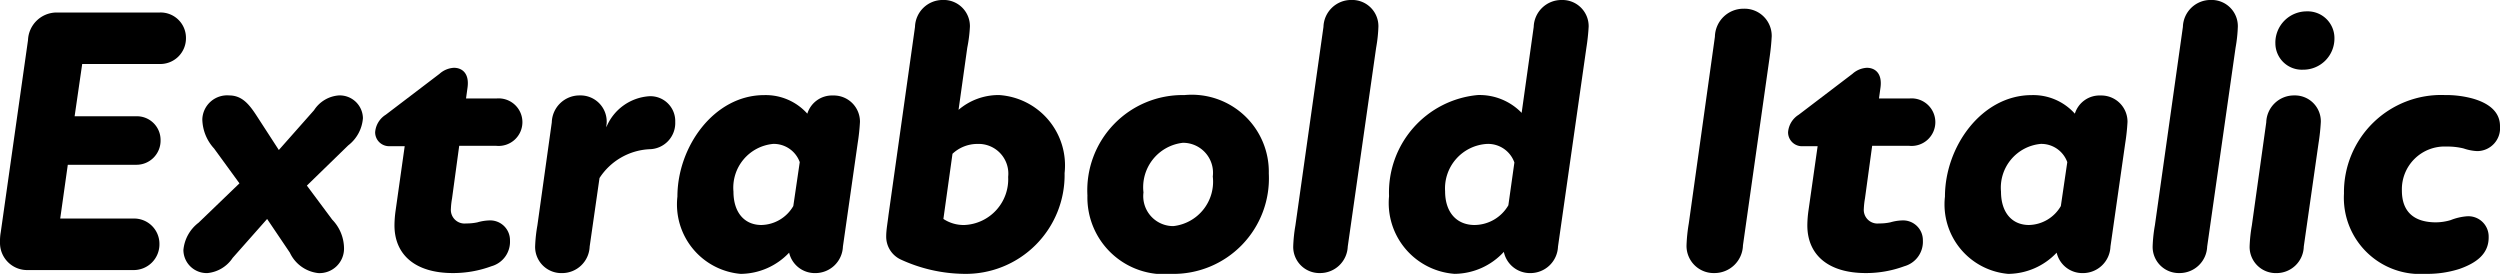
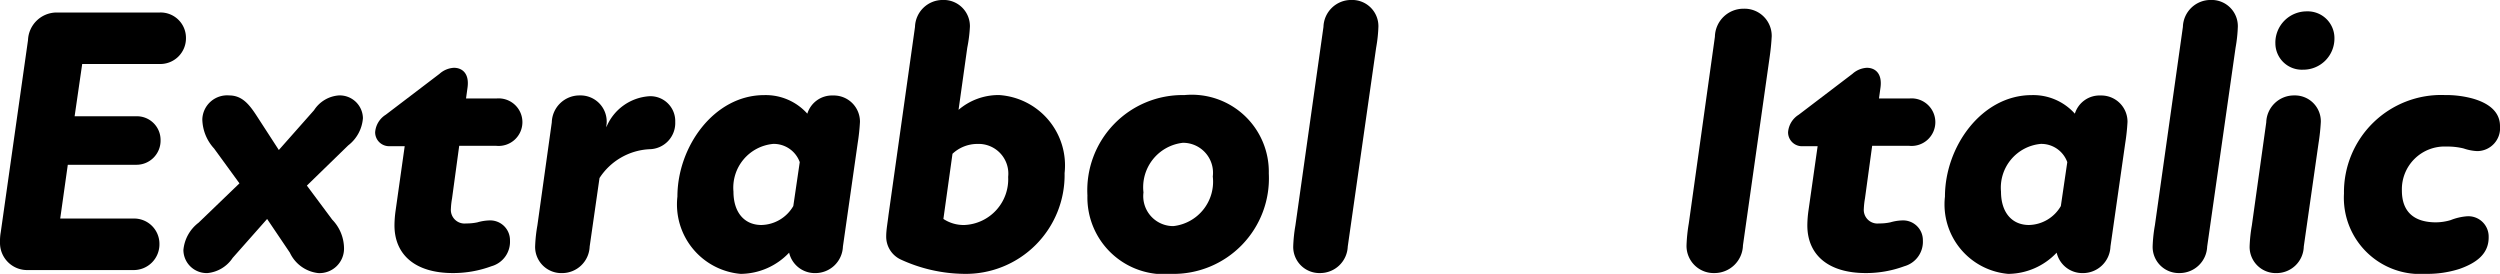
<svg xmlns="http://www.w3.org/2000/svg" viewBox="0 0 79.169 8.672">
  <defs>
    <style>.a{isolation:isolate;}</style>
  </defs>
  <g class="a">
    <path d="M2.603,2.031l-.24,1.655H4.306a.75.75,0,0,1,.779.756.764.764,0,0,1-.779.78H2.147l-.24,1.703h2.315a.801.801,0,0,1,.827.804.814.814,0,0,1-.827.827H.887A.86.86,0,0,1,0,7.68a1.588,1.588,0,0,1,.024-.323L.887,1.275A.91.91,0,0,1,1.787.4H5.061a.802.802,0,0,1,.828.804.814.814,0,0,1-.828.827Z" transform="translate(0 -0.004)" />
    <path d="M11.493,3.746a1.2,1.2,0,0,1-.467.863L9.718,5.881l.804,1.08a1.316,1.316,0,0,1,.372.887.776.776,0,0,1-.816.804,1.129,1.129,0,0,1-.899-.647l-.72-1.067L7.367,8.172a1.08,1.08,0,0,1-.791.479A.736.736,0,0,1,5.808,7.92a1.225,1.225,0,0,1,.48-.863L7.583,5.81l-.804-1.104a1.405,1.405,0,0,1-.372-.924.786.786,0,0,1,.852-.756c.408,0,.636.288.863.636l.708,1.092,1.115-1.26a1.024,1.024,0,0,1,.779-.468A.734.734,0,0,1,11.493,3.746Z" transform="translate(0 -0.004)" />
    <path d="M14.315,6.289a2.339,2.339,0,0,0-.036.323.432.432,0,0,0,.48.468,1.627,1.627,0,0,0,.36-.035,1.487,1.487,0,0,1,.384-.061.626.626,0,0,1,.647.636.804.804,0,0,1-.588.815,3.489,3.489,0,0,1-1.223.216c-1.199,0-1.847-.588-1.847-1.511a3.477,3.477,0,0,1,.036-.468l.288-2.039h-.468A.441.441,0,0,1,11.88,4.19a.717.717,0,0,1,.335-.552l1.703-1.296a.742.742,0,0,1,.456-.191c.264,0,.492.18.432.623l-.048.349h.96a.753.753,0,1,1,0,1.499H14.542Z" transform="translate(0 -0.004)" />
  </g>
  <g class="a">
    <path d="M21.383,3.866a.828.828,0,0,1-.815.863,2.002,2.002,0,0,0-1.583.913l-.312,2.171a.873.873,0,0,1-.875.839.829.829,0,0,1-.852-.839,4.741,4.741,0,0,1,.072-.672l.456-3.263a.877.877,0,0,1,.887-.852.829.829,0,0,1,.852.84c0,.06-.012.108-.012.168a1.581,1.581,0,0,1,1.367-.983A.787.787,0,0,1,21.383,3.866Z" transform="translate(0 -0.004)" />
  </g>
  <g class="a">
    <path d="M27.233,3.866a6.546,6.546,0,0,1-.072.672l-.468,3.275a.873.873,0,0,1-.875.839.834.834,0,0,1-.828-.647,2.135,2.135,0,0,1-1.535.672,2.207,2.207,0,0,1-2.003-2.447c0-1.583,1.163-3.214,2.747-3.214a1.768,1.768,0,0,1,1.367.588.818.818,0,0,1,.815-.576A.829.829,0,0,1,27.233,3.866ZM25.122,6.529l.204-1.391a.875.875,0,0,0-.84-.577,1.392,1.392,0,0,0-1.259,1.512c0,.647.336,1.056.888,1.056A1.197,1.197,0,0,0,25.122,6.529Z" transform="translate(0 -0.004)" />
    <path d="M33.713,5.486a3.13,3.13,0,0,1-3.202,3.19A4.905,4.905,0,0,1,28.52,8.22a.798.798,0,0,1-.456-.743c0-.192.048-.444.072-.66l.84-5.962a.878.878,0,0,1,.887-.852.83.83,0,0,1,.852.84,4.453,4.453,0,0,1-.084.672l-.276,1.967a1.95,1.95,0,0,1,1.283-.468A2.232,2.232,0,0,1,33.713,5.486Zm-1.787.12a.941.941,0,0,0-.972-1.044,1.15,1.15,0,0,0-.791.312l-.288,2.063a1.161,1.161,0,0,0,.671.192A1.45,1.45,0,0,0,31.926,5.606Z" transform="translate(0 -0.004)" />
    <path d="M34.436,6.194a3.016,3.016,0,0,1,3.07-3.179,2.44,2.44,0,0,1,2.674,2.483,3.025,3.025,0,0,1-3.082,3.179A2.43,2.43,0,0,1,34.436,6.194Zm3.97-.6a.949.949,0,0,0-.947-1.068A1.415,1.415,0,0,0,36.211,6.097a.949.949,0,0,0,.948,1.067A1.414,1.414,0,0,0,38.406,5.594Z" transform="translate(0 -0.004)" />
    <path d="M41.023,7.141,41.911.855a.878.878,0,0,1,.888-.852.83.83,0,0,1,.852.84,4.549,4.549,0,0,1-.072.672l-.899,6.297a.874.874,0,0,1-.876.839.829.829,0,0,1-.851-.839A4.753,4.753,0,0,1,41.023,7.141Z" transform="translate(0 -0.004)" />
-     <path d="M50.309.844a6.519,6.519,0,0,1-.072.672l-.899,6.297a.874.874,0,0,1-.876.839.845.845,0,0,1-.839-.672,2.144,2.144,0,0,1-1.56.696,2.248,2.248,0,0,1-2.075-2.459,3.096,3.096,0,0,1,2.807-3.203,1.855,1.855,0,0,1,1.392.564L48.569.855A.878.878,0,0,1,49.457.004.83.83,0,0,1,50.309.844Zm-2.543,5.662L47.957,5.15a.883.883,0,0,0-.875-.588,1.41,1.41,0,0,0-1.319,1.5c0,.659.359,1.067.935,1.067A1.249,1.249,0,0,0,47.766,6.505Z" transform="translate(0 -0.004)" />
    <path d="M53.48,7.08l.827-5.913A.905.905,0,0,1,55.218.28a.86.86,0,0,1,.888.875c-.012.229-.036.456-.071.696l-.84,5.925a.901.901,0,0,1-.899.875.86.86,0,0,1-.888-.875A5.231,5.231,0,0,1,53.48,7.08Z" transform="translate(0 -0.004)" />
  </g>
  <g class="a">
    <path d="M59.059,6.289a2.435,2.435,0,0,0-.036.323.432.432,0,0,0,.48.468,1.625,1.625,0,0,0,.359-.035,1.488,1.488,0,0,1,.384-.061.626.626,0,0,1,.647.636.804.804,0,0,1-.588.815,3.486,3.486,0,0,1-1.223.216c-1.199,0-1.848-.588-1.848-1.511a3.544,3.544,0,0,1,.036-.468L57.56,4.634h-.468A.441.441,0,0,1,56.624,4.19a.717.717,0,0,1,.336-.552l1.703-1.296a.74.74,0,0,1,.456-.191c.264,0,.491.18.432.623l-.048.349h.959a.753.753,0,1,1,0,1.499H59.287Z" transform="translate(0 -0.004)" />
  </g>
  <g class="a">
    <path d="M67.373,3.866a6.547,6.547,0,0,1-.072.672l-.468,3.275a.872.872,0,0,1-.875.839.834.834,0,0,1-.828-.647,2.135,2.135,0,0,1-1.535.672,2.207,2.207,0,0,1-2.003-2.447c0-1.583,1.163-3.214,2.747-3.214a1.769,1.769,0,0,1,1.367.588.817.817,0,0,1,.815-.576A.83.83,0,0,1,67.373,3.866ZM65.262,6.529l.204-1.391a.874.874,0,0,0-.84-.577,1.392,1.392,0,0,0-1.259,1.512c0,.647.336,1.056.888,1.056A1.196,1.196,0,0,0,65.262,6.529Z" transform="translate(0 -0.004)" />
    <path d="M68.24,7.141,69.127.855a.878.878,0,0,1,.888-.852.829.829,0,0,1,.852.84,4.549,4.549,0,0,1-.072.672l-.899,6.297a.872.872,0,0,1-.875.839.828.828,0,0,1-.852-.839A4.623,4.623,0,0,1,68.24,7.141Z" transform="translate(0 -0.004)" />
    <path d="M71.311,7.141l.456-3.263a.878.878,0,0,1,.888-.852.82.82,0,0,1,.84.84,6.575,6.575,0,0,1-.072.672l-.468,3.275a.862.862,0,0,1-.863.839.828.828,0,0,1-.852-.839A4.738,4.738,0,0,1,71.311,7.141Zm.744-5.782a.992.992,0,0,1,.995-.995.846.846,0,0,1,.876.852.986.986,0,0,1-.996.995A.838.838,0,0,1,72.056,1.359Z" transform="translate(0 -0.004)" />
    <path d="M77.886,8.52a3.337,3.337,0,0,1-1.079.156,2.414,2.414,0,0,1-2.579-2.543A3.078,3.078,0,0,1,77.418,3.014a3.241,3.241,0,0,1,.876.108c.516.144.875.419.875.875a.727.727,0,0,1-.72.792,1.523,1.523,0,0,1-.432-.084,2.151,2.151,0,0,0-.539-.06,1.353,1.353,0,0,0-1.416,1.392c0,.695.408,1.008,1.08,1.008A1.665,1.665,0,0,0,77.61,6.973a1.747,1.747,0,0,1,.516-.12A.643.643,0,0,1,78.81,7.5C78.821,8.04,78.426,8.329,77.886,8.52Z" transform="translate(0 -0.004)" />
  </g>
</svg>